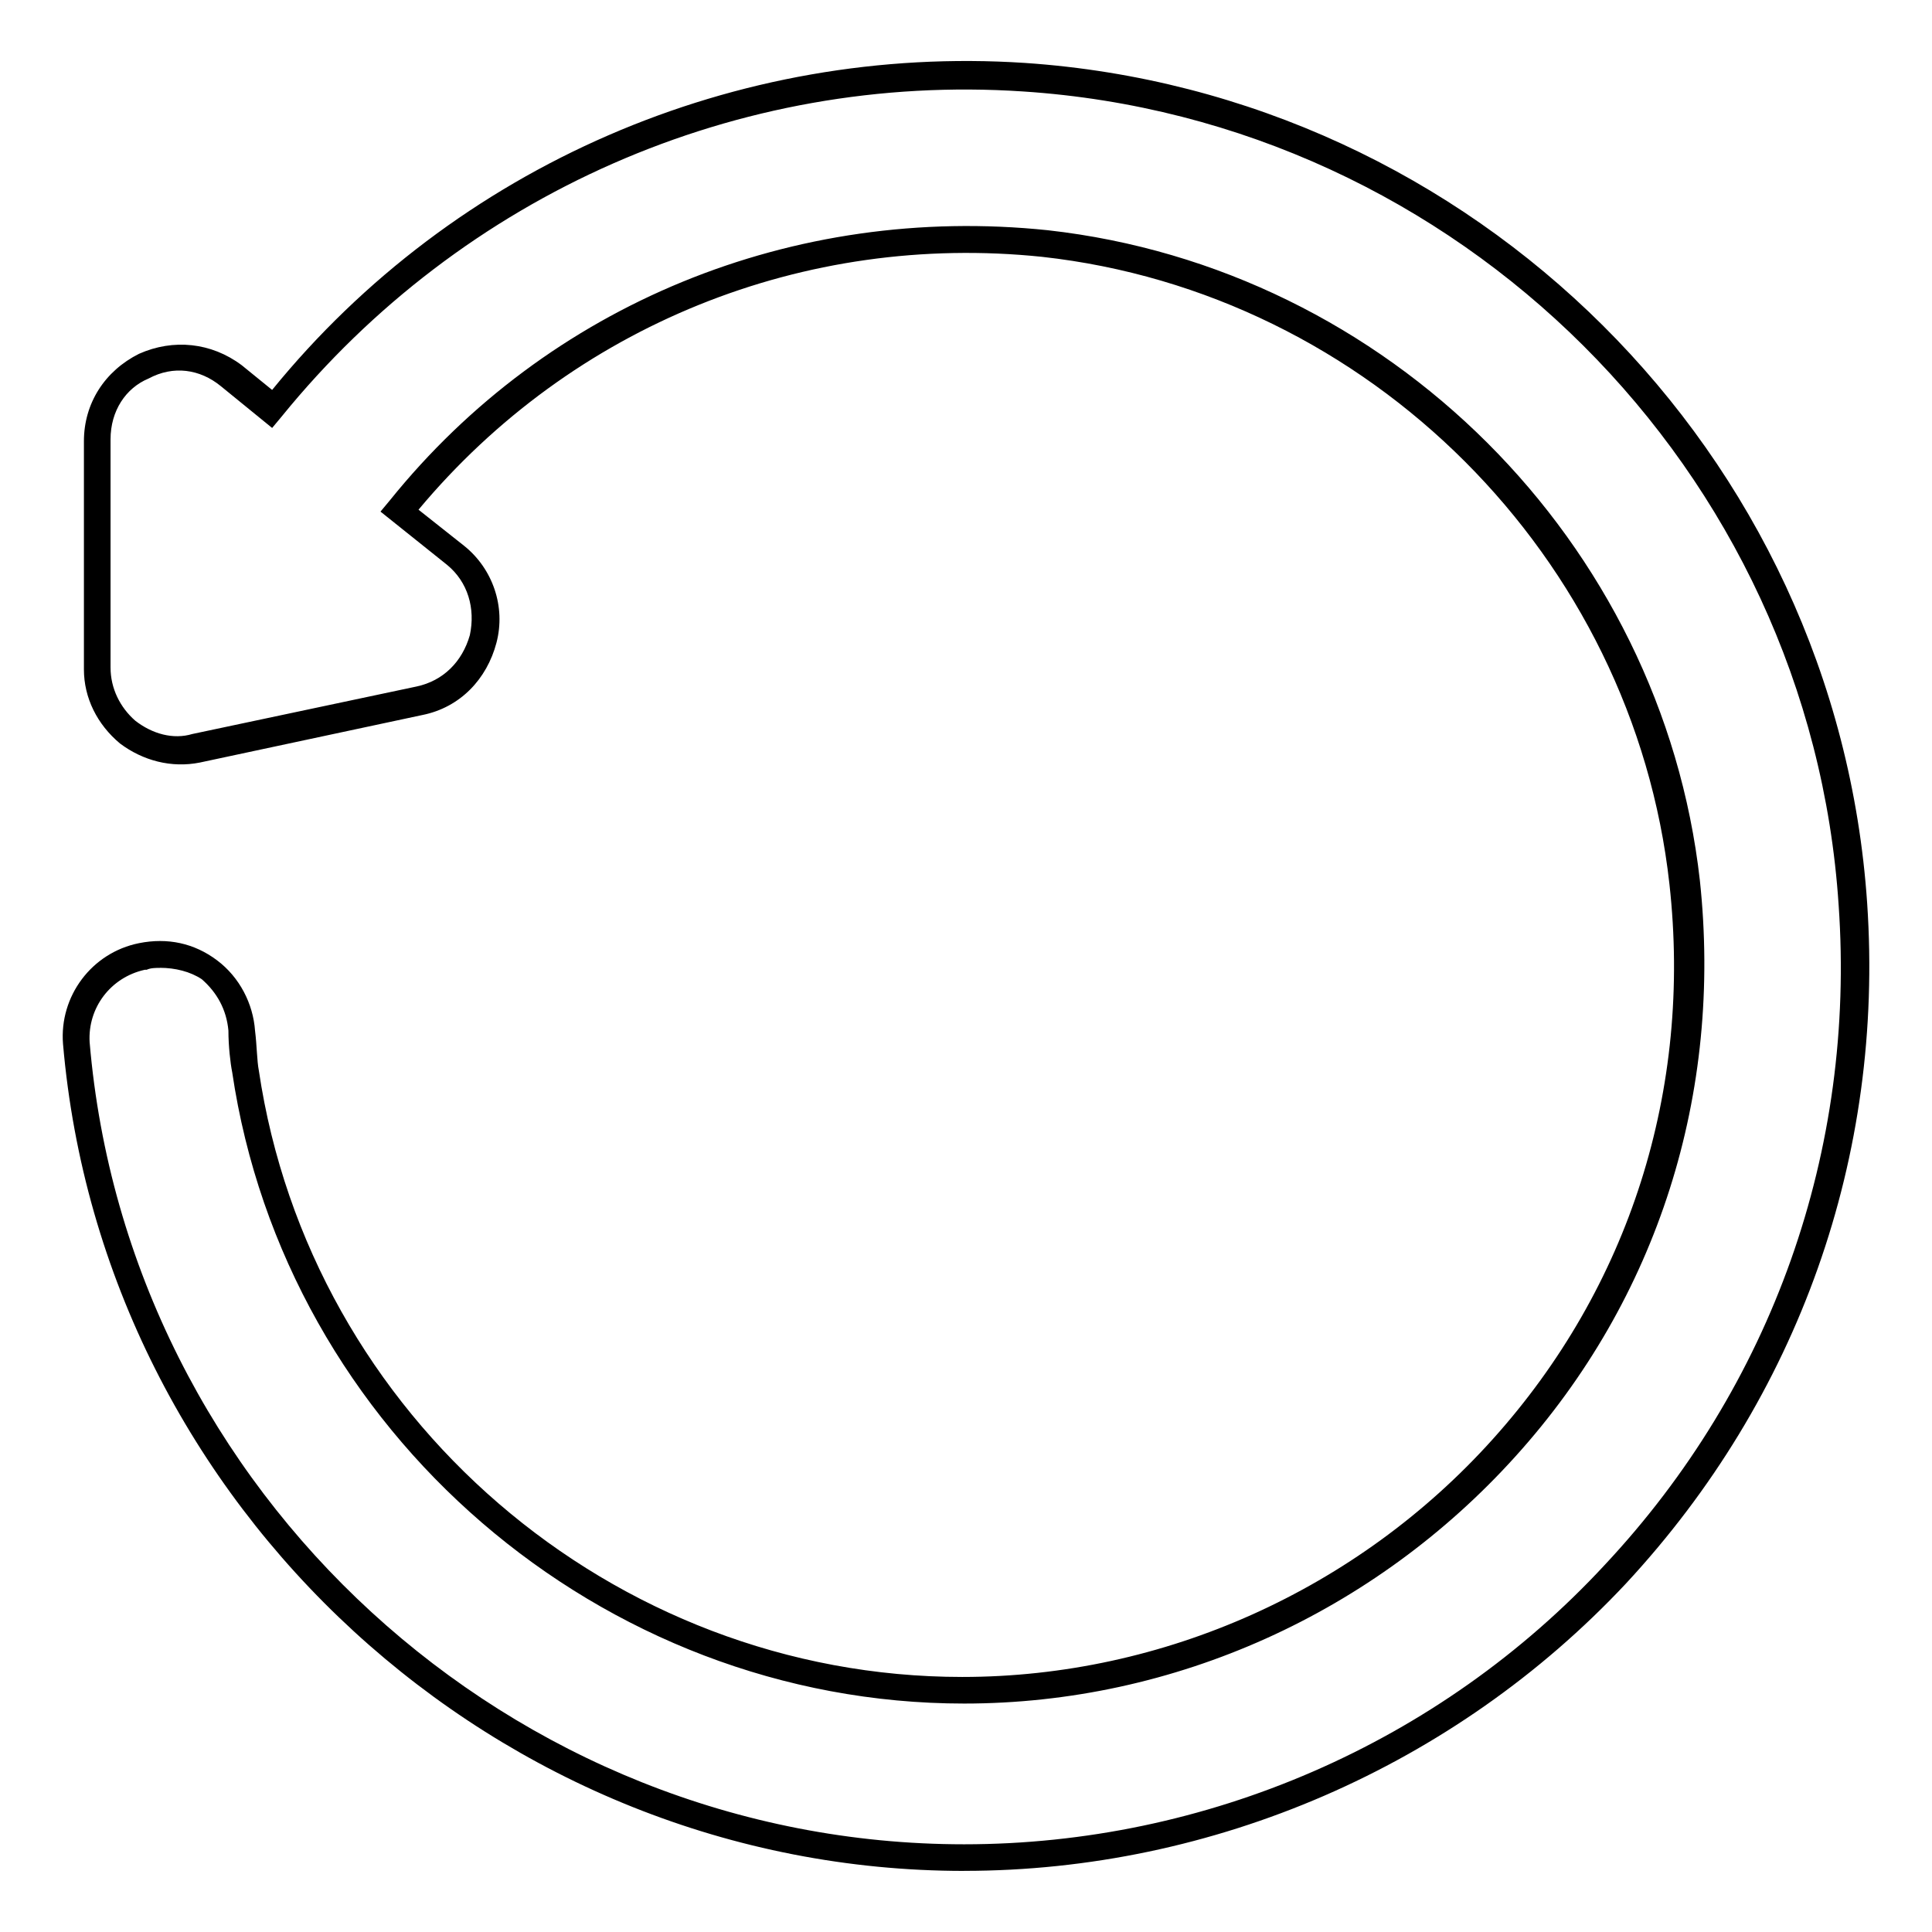
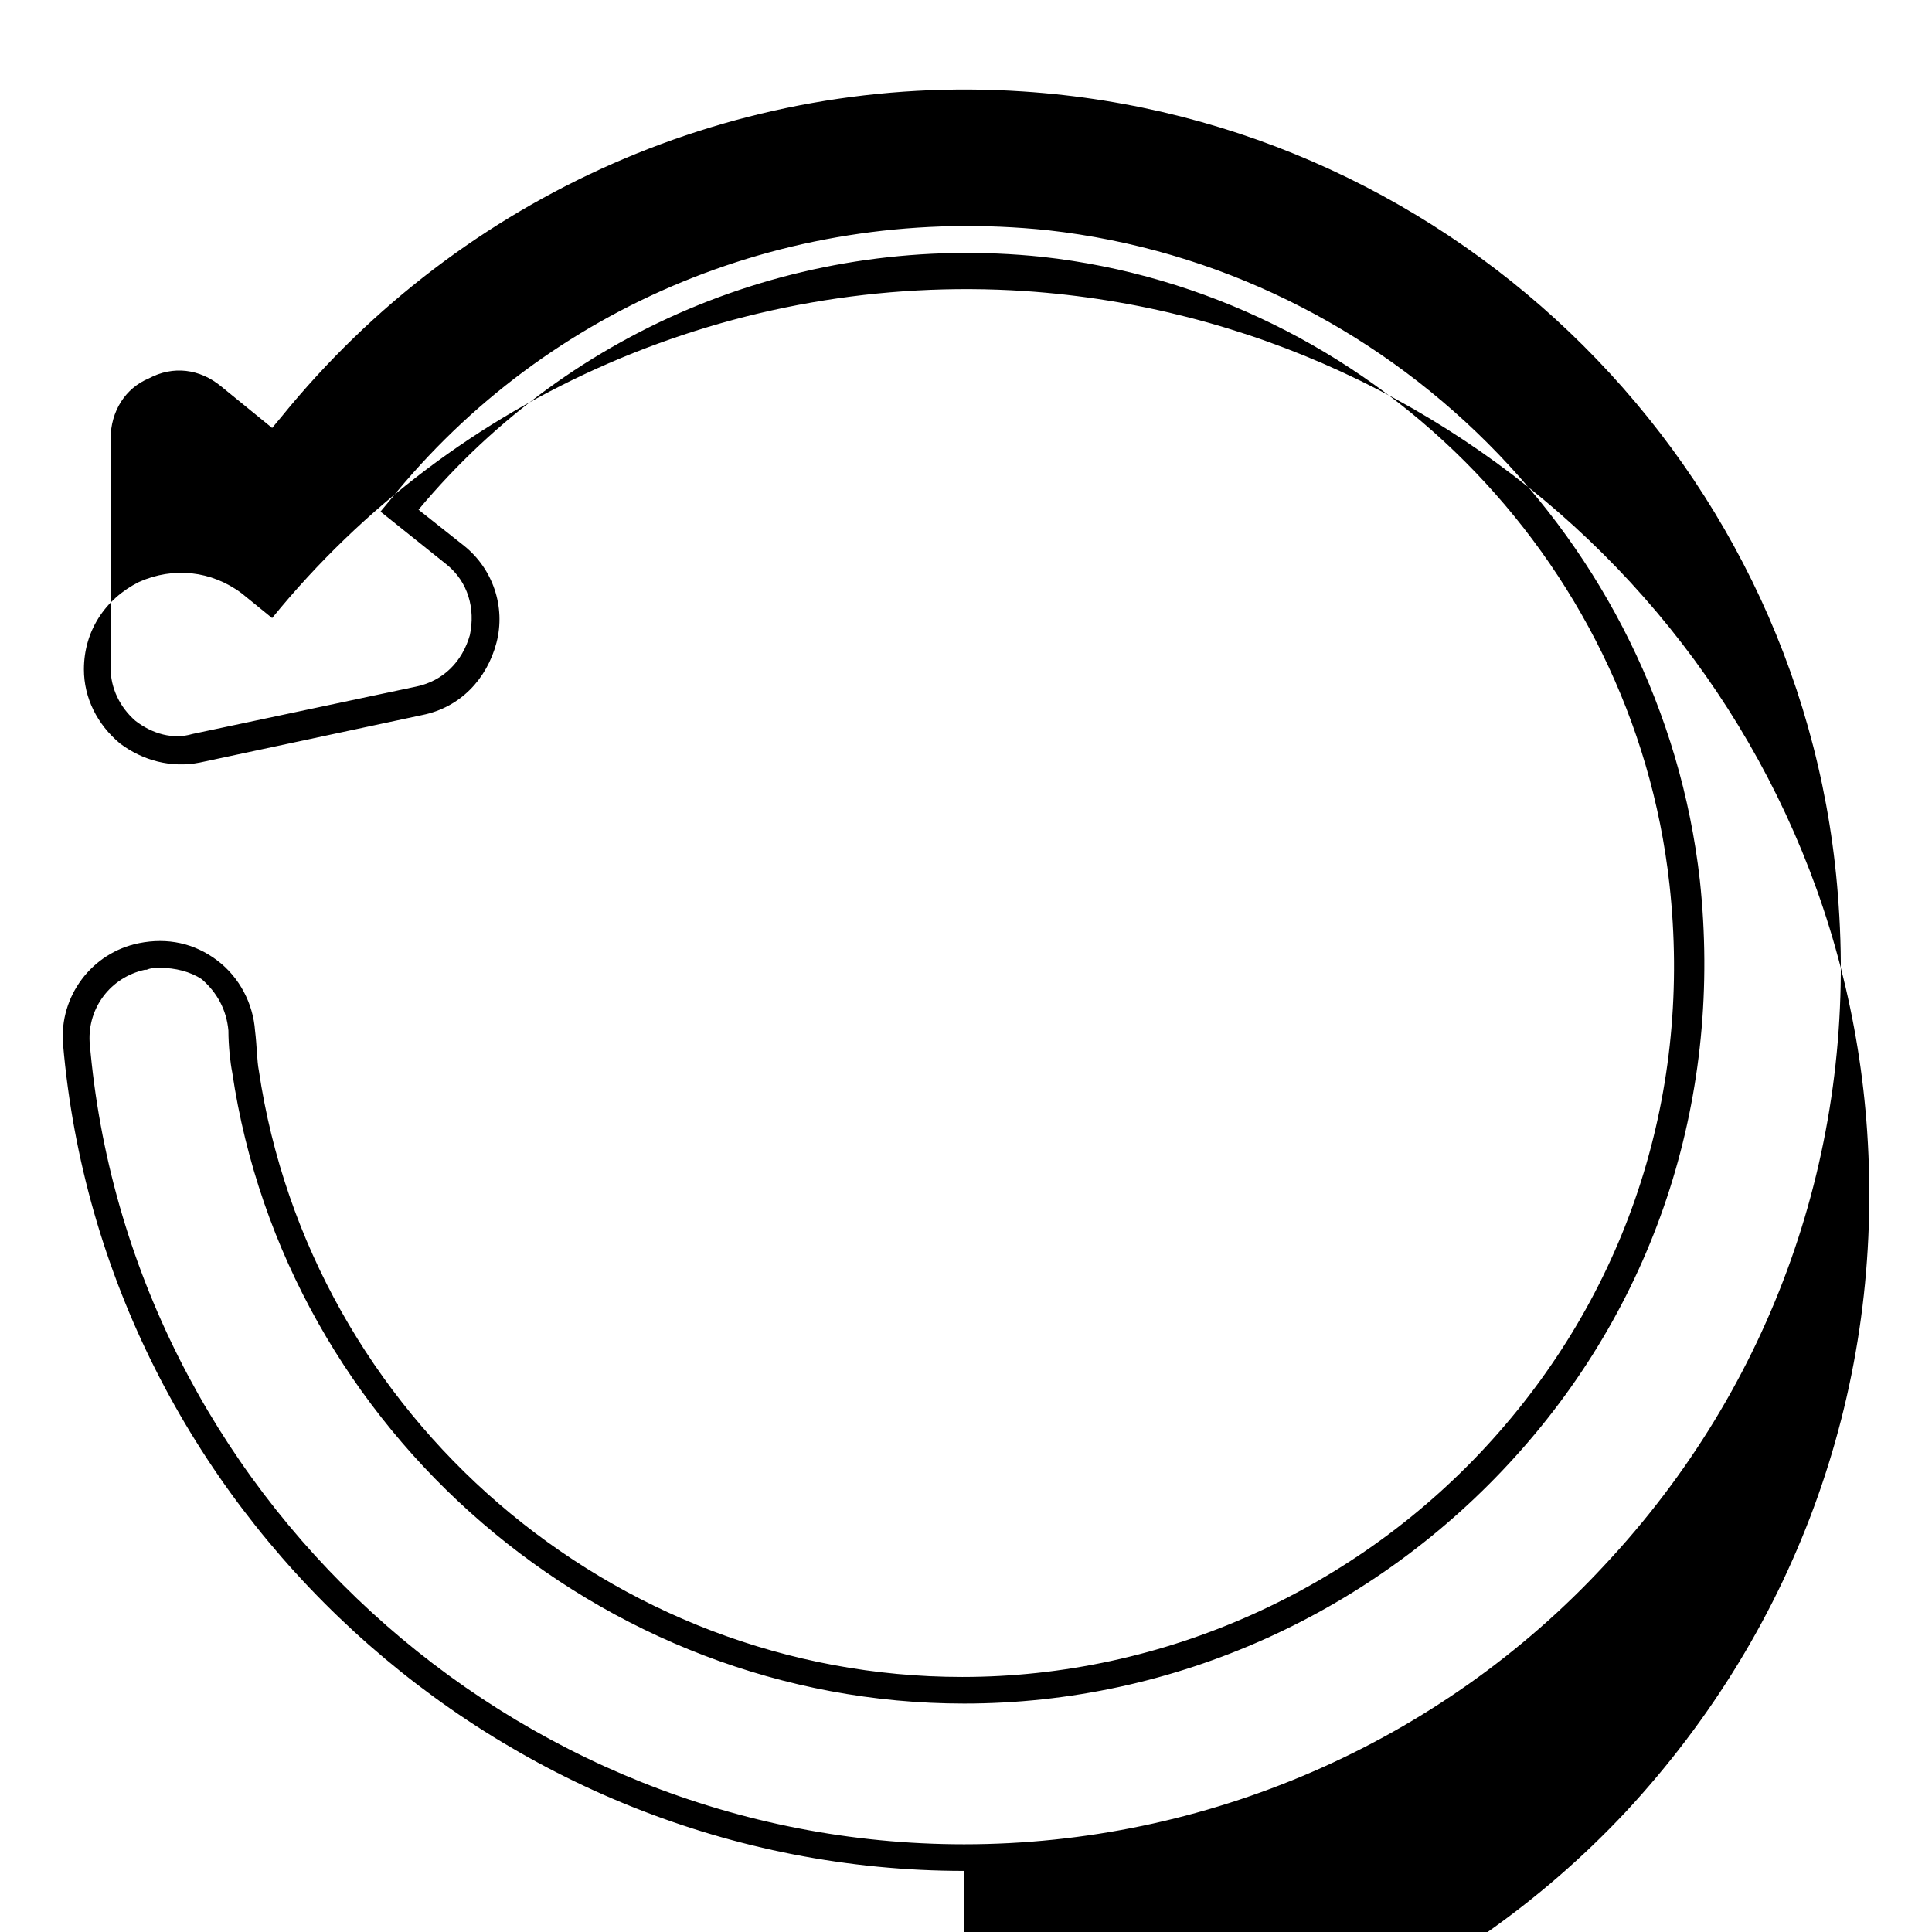
<svg xmlns="http://www.w3.org/2000/svg" fill="#000000" width="800px" height="800px" version="1.1" viewBox="144 144 512 512">
-   <path d="m399.5 639.81c-123.43 0-228.23-96.227-238.8-219.16-1.008-12.594 7.559-24.184 20.152-26.703 7.559-1.512 14.609 0 20.656 4.535 6.047 4.535 9.574 11.586 10.078 18.641 0.504 4.031 0.504 8.062 1.008 10.578 13.602 91.691 93.707 160.71 186.41 160.71 53.402 0 104.79-23.176 140.56-62.977 36.273-40.305 52.898-92.699 46.855-147.11-9.574-86.656-79.602-156.68-166.26-166.26-62.98-6.547-124.45 18.141-165.25 67.012l12.09 9.574c7.559 6.047 11.082 16.121 8.566 25.695-2.519 9.574-9.574 17.129-19.648 19.145l-58.945 12.59c-7.559 1.512-15.113-0.504-21.16-5.039-6.047-5.039-9.574-12.09-9.574-19.648v-60.457c0-10.078 5.543-18.641 14.609-23.176 9.07-4.031 19.145-3.023 27.207 3.023l8.062 6.551c48.363-59.449 122.93-91.691 199.51-86.656 118.9 8.062 215.12 103.28 223.19 222.68 4.535 67.008-18.137 130.99-63.984 180.36-45.344 48.367-109.33 76.078-175.32 76.078zm-213.11-239.31c-1.008 0-2.519 0-3.527 0.504h-0.504c-9.07 2.016-15.113 10.078-14.609 19.145 10.078 119.4 111.85 212.61 231.75 212.61 63.984 0 125.95-26.703 169.79-74.059 44.336-47.359 66.504-109.83 61.969-174.82-7.559-115.38-100.77-208.08-216.14-215.64-75.57-5.039-148.62 27.207-196.48 86.152l-2.519 3.023-13.602-11.082c-5.543-4.535-12.594-5.543-19.145-2.016-6.047 2.516-10.078 8.562-10.078 16.117v60.457c0 5.543 2.519 10.578 6.551 14.105 4.535 3.527 10.078 5.039 15.113 3.527l59.449-12.594c7.055-1.512 12.09-6.551 14.105-13.602 1.512-7.055-0.504-14.105-6.047-18.641l-17.633-14.105 2.519-3.023c41.816-51.895 106.81-78.594 174.32-71.543 90.184 10.078 162.73 82.625 172.81 172.3 6.047 56.426-11.082 110.84-48.871 152.65-37.281 41.312-90.184 65.496-146.11 65.496-96.227 0-179.86-72.043-193.96-167.27-0.504-2.519-1.008-7.055-1.008-11.082-0.504-5.543-3.023-10.078-7.055-13.602-3.023-2.016-7.055-3.023-11.086-3.023z" />
+   <path d="m399.5 639.81c-123.43 0-228.23-96.227-238.8-219.16-1.008-12.594 7.559-24.184 20.152-26.703 7.559-1.512 14.609 0 20.656 4.535 6.047 4.535 9.574 11.586 10.078 18.641 0.504 4.031 0.504 8.062 1.008 10.578 13.602 91.691 93.707 160.71 186.41 160.71 53.402 0 104.79-23.176 140.56-62.977 36.273-40.305 52.898-92.699 46.855-147.11-9.574-86.656-79.602-156.68-166.26-166.26-62.98-6.547-124.45 18.141-165.25 67.012l12.09 9.574c7.559 6.047 11.082 16.121 8.566 25.695-2.519 9.574-9.574 17.129-19.648 19.145l-58.945 12.59c-7.559 1.512-15.113-0.504-21.16-5.039-6.047-5.039-9.574-12.09-9.574-19.648c0-10.078 5.543-18.641 14.609-23.176 9.07-4.031 19.145-3.023 27.207 3.023l8.062 6.551c48.363-59.449 122.93-91.691 199.51-86.656 118.9 8.062 215.12 103.28 223.19 222.68 4.535 67.008-18.137 130.99-63.984 180.36-45.344 48.367-109.33 76.078-175.32 76.078zm-213.11-239.31c-1.008 0-2.519 0-3.527 0.504h-0.504c-9.07 2.016-15.113 10.078-14.609 19.145 10.078 119.4 111.85 212.61 231.75 212.61 63.984 0 125.95-26.703 169.79-74.059 44.336-47.359 66.504-109.83 61.969-174.82-7.559-115.38-100.77-208.08-216.14-215.64-75.57-5.039-148.62 27.207-196.48 86.152l-2.519 3.023-13.602-11.082c-5.543-4.535-12.594-5.543-19.145-2.016-6.047 2.516-10.078 8.562-10.078 16.117v60.457c0 5.543 2.519 10.578 6.551 14.105 4.535 3.527 10.078 5.039 15.113 3.527l59.449-12.594c7.055-1.512 12.09-6.551 14.105-13.602 1.512-7.055-0.504-14.105-6.047-18.641l-17.633-14.105 2.519-3.023c41.816-51.895 106.81-78.594 174.32-71.543 90.184 10.078 162.73 82.625 172.81 172.3 6.047 56.426-11.082 110.84-48.871 152.65-37.281 41.312-90.184 65.496-146.11 65.496-96.227 0-179.86-72.043-193.96-167.27-0.504-2.519-1.008-7.055-1.008-11.082-0.504-5.543-3.023-10.078-7.055-13.602-3.023-2.016-7.055-3.023-11.086-3.023z" />
</svg>